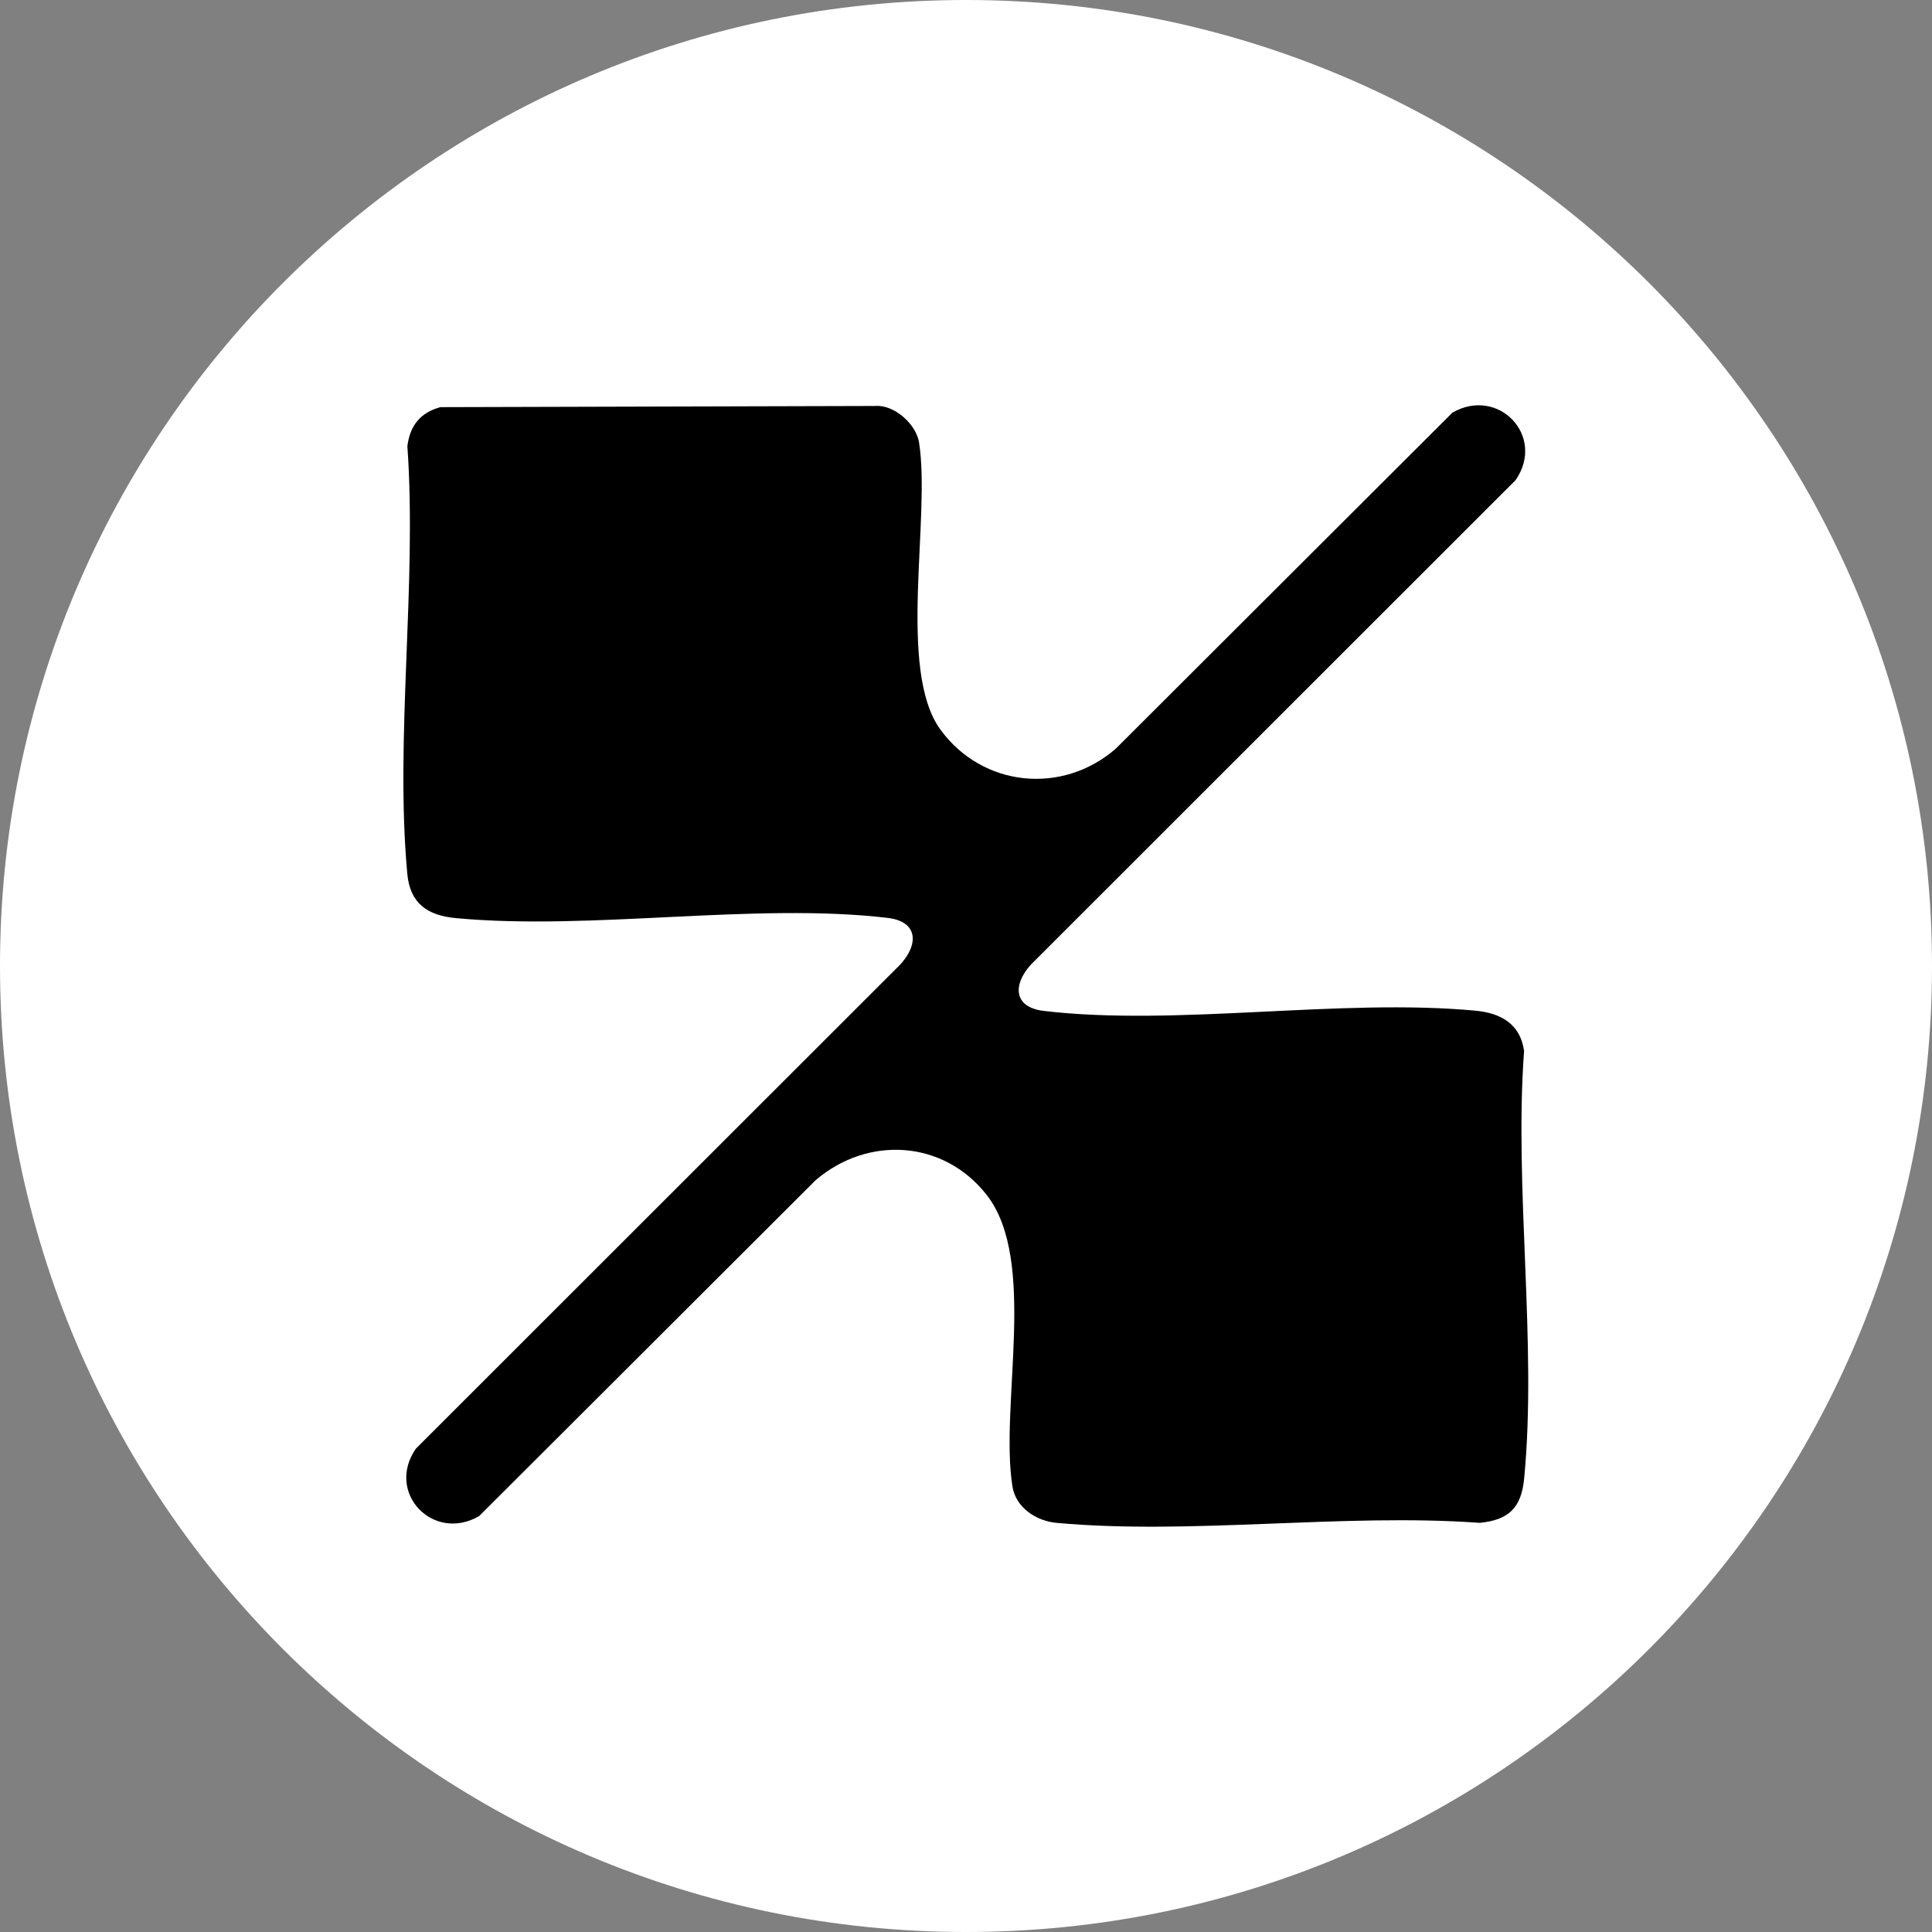
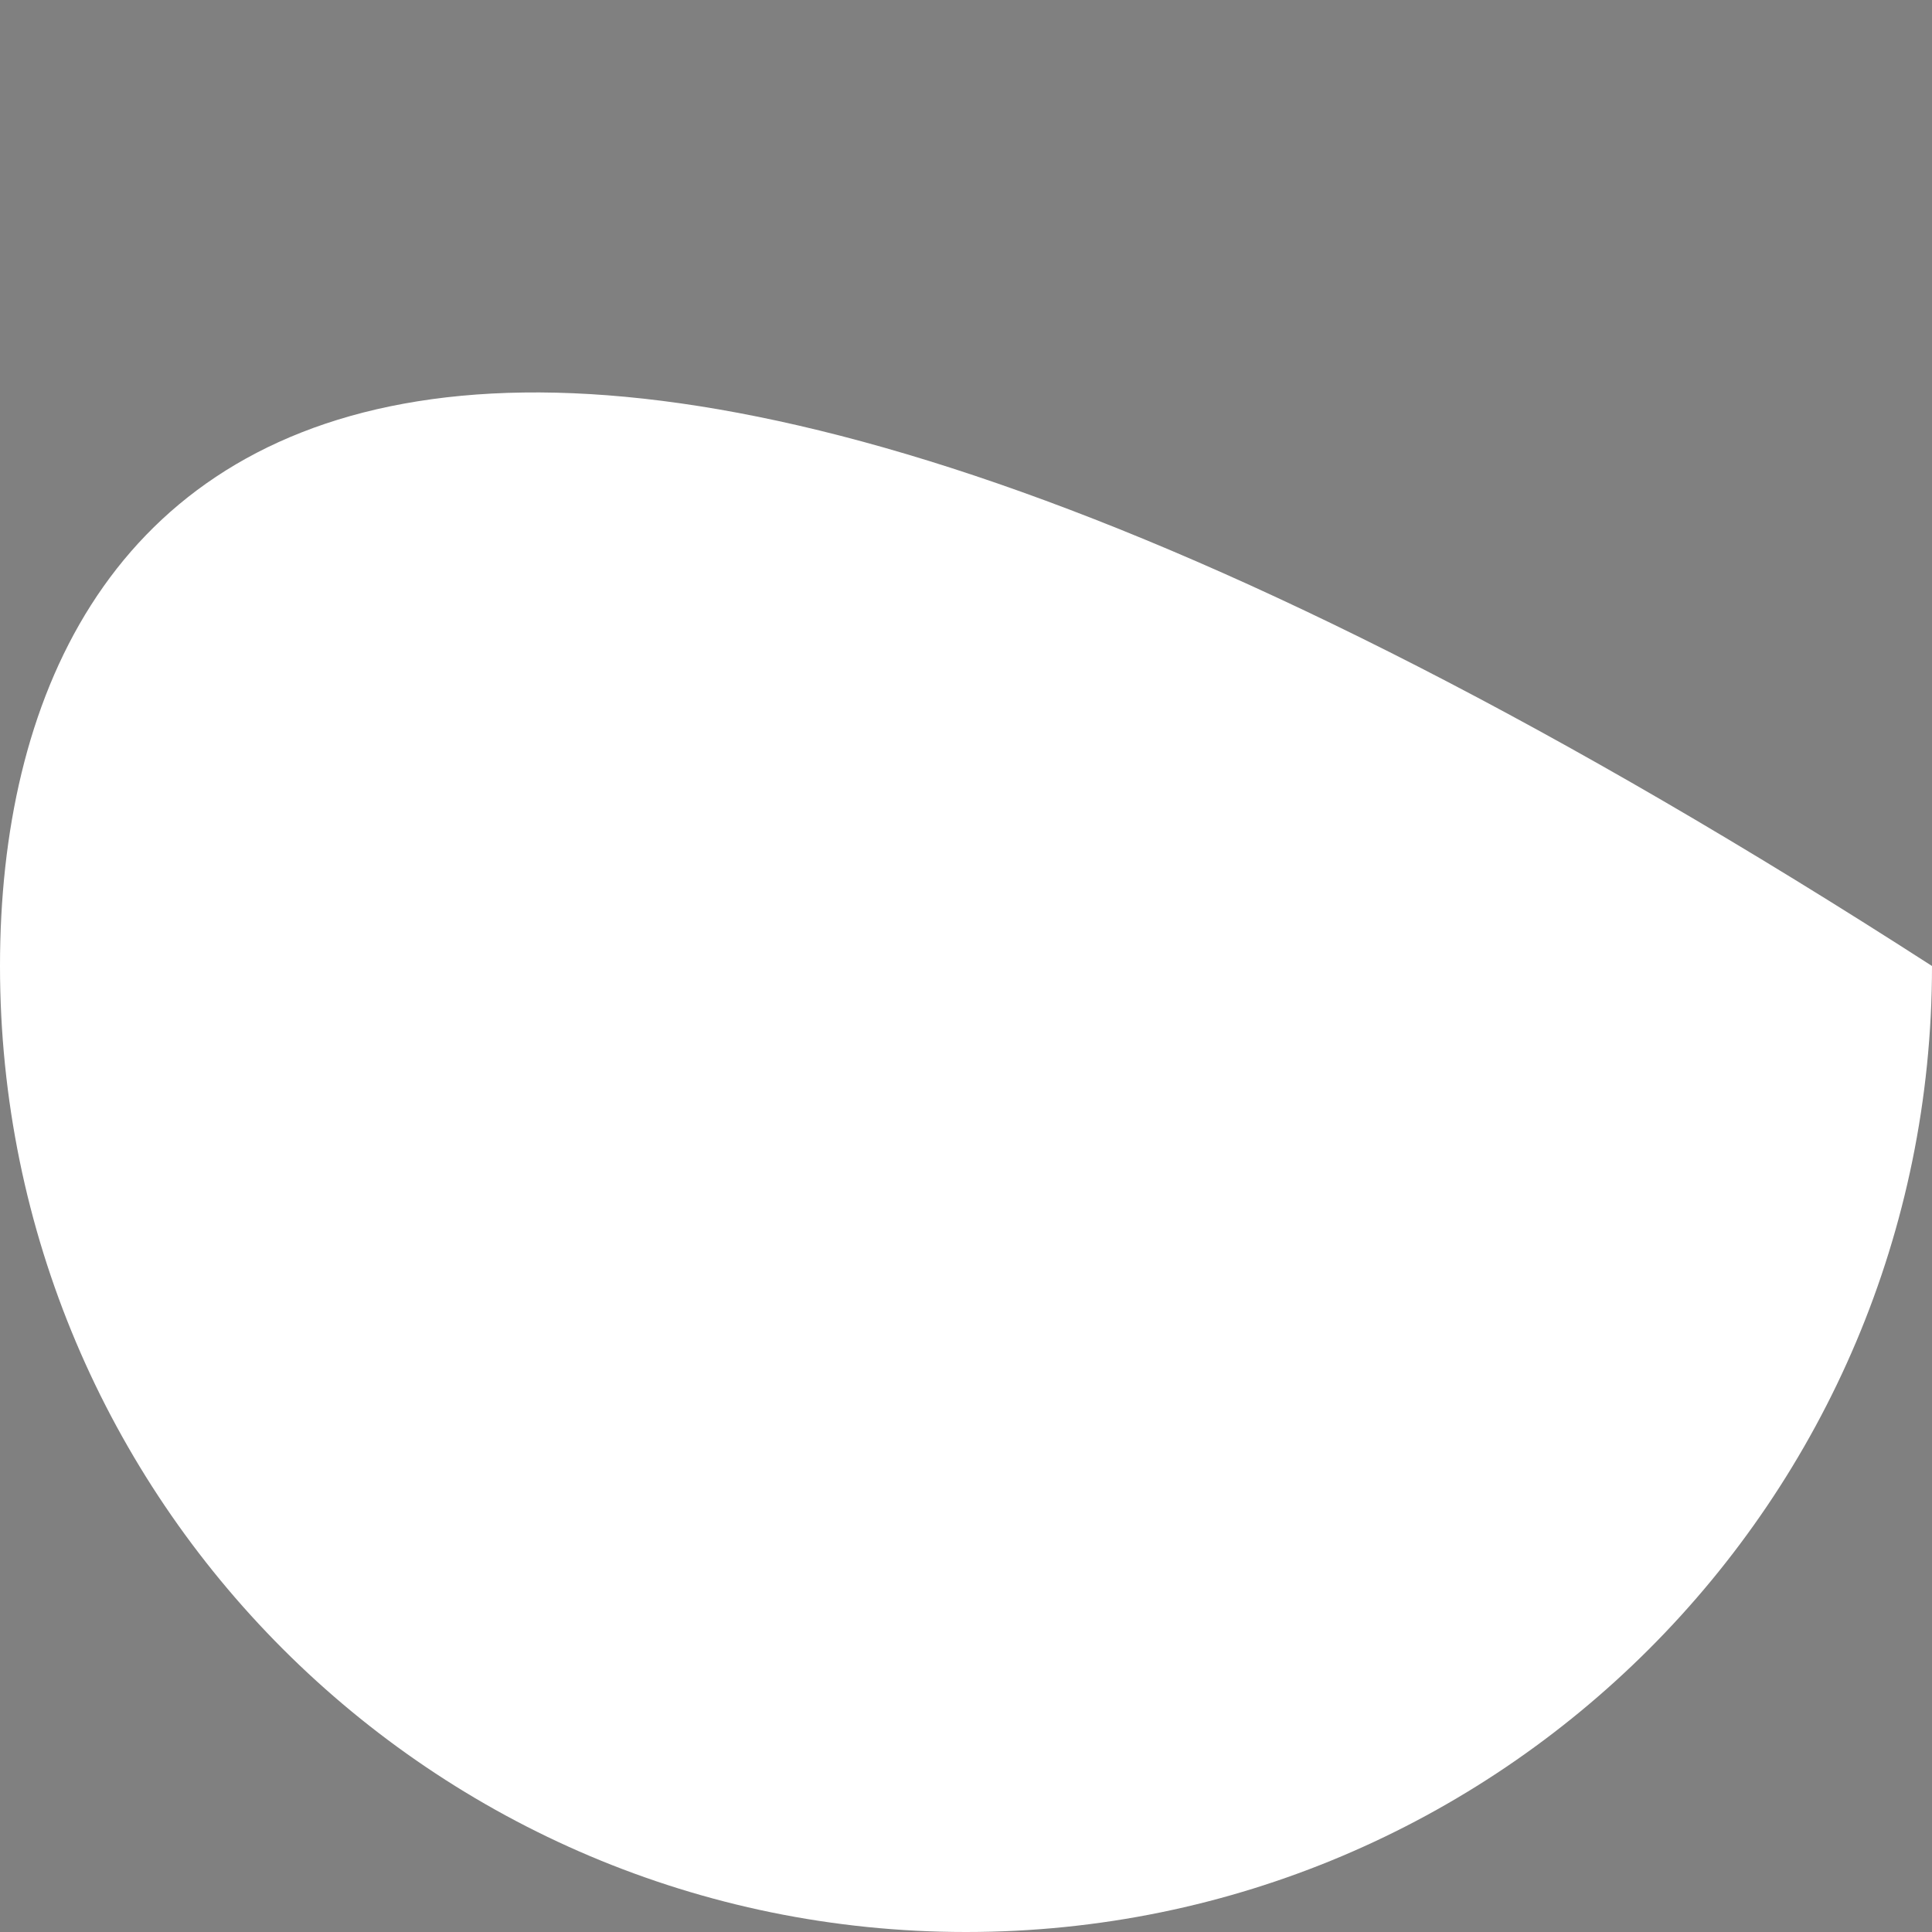
<svg xmlns="http://www.w3.org/2000/svg" width="100" height="100" viewBox="0 0 100 100" fill="none">
  <rect x="0" y="0" width="100" height="100" fill="#808080" stroke="none" />
  <g clip-path="url(#clip0_451_3230)">
-     <path d="M50 100C77.614 100 100 77.614 100 50C100 22.386 77.614 0 50 0C22.386 0 0 22.386 0 50C0 77.614 22.386 100 50 100Z" fill="white" />
-     <path d="M22.79 21.074L45.295 21.013C46.286 20.931 47.421 21.961 47.569 22.896C48.186 26.796 46.425 34.674 48.677 37.765C50.847 40.744 54.986 41.161 57.756 38.748L75.173 21.361C77.551 19.987 80.025 22.57 78.447 24.852L53.377 49.909C52.421 50.944 52.429 52.139 54.034 52.326C60.916 53.135 69.369 51.657 76.373 52.313C77.695 52.439 78.69 53.005 78.886 54.396C78.364 61.492 79.564 69.539 78.89 76.522C78.747 78.035 78.103 78.674 76.59 78.822C69.538 78.313 61.625 79.461 54.677 78.822C53.643 78.726 52.577 78.039 52.404 76.939C51.734 72.718 53.725 65.248 51.073 61.852C48.847 59.005 44.929 58.765 42.217 61.087L24.799 78.474C22.421 79.848 19.947 77.265 21.525 74.983L46.595 49.926C47.551 48.892 47.543 47.696 45.938 47.509C39.056 46.7 30.608 48.178 23.599 47.522C22.116 47.383 21.221 46.757 21.082 45.226C20.434 38.213 21.59 30.218 21.086 23.1C21.212 22.039 21.756 21.357 22.782 21.078L22.79 21.074Z" fill="black" />
+     <path d="M50 100C77.614 100 100 77.614 100 50C22.386 0 0 22.386 0 50C0 77.614 22.386 100 50 100Z" fill="white" />
  </g>
  <defs>
    <clipPath id="clip0_451_3230">
      <rect width="100" height="100" fill="white" />
    </clipPath>
  </defs>
</svg>